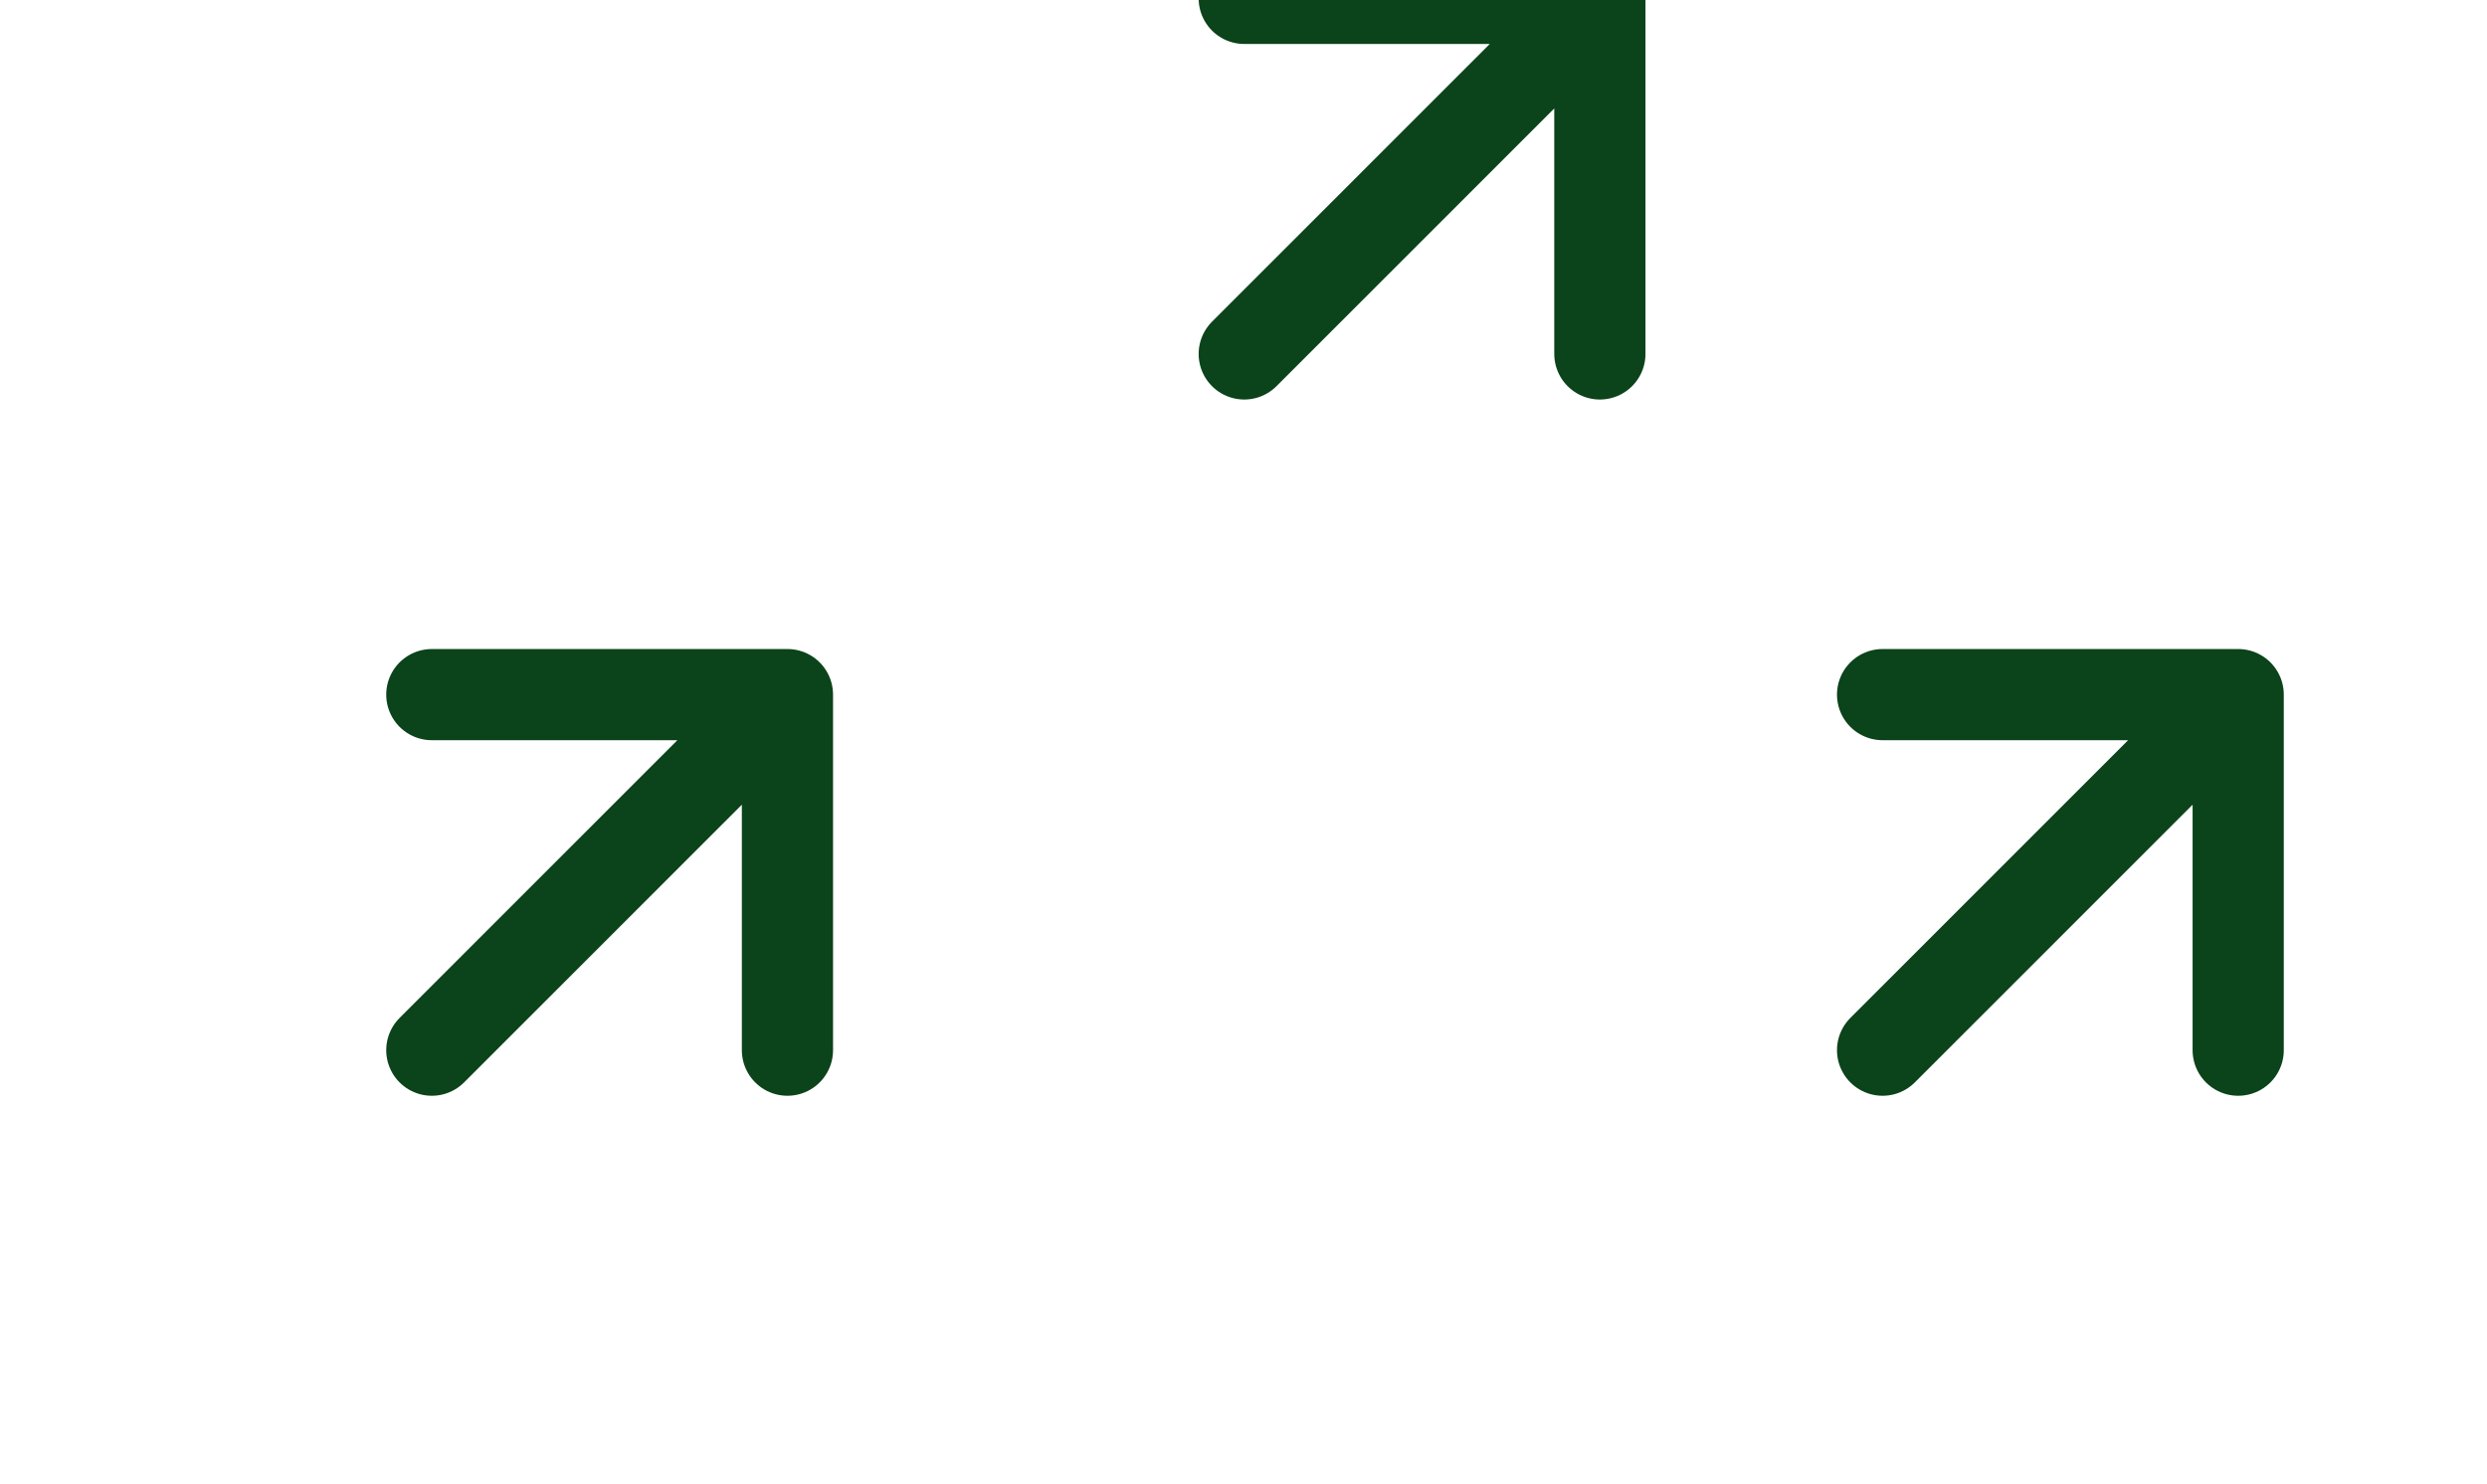
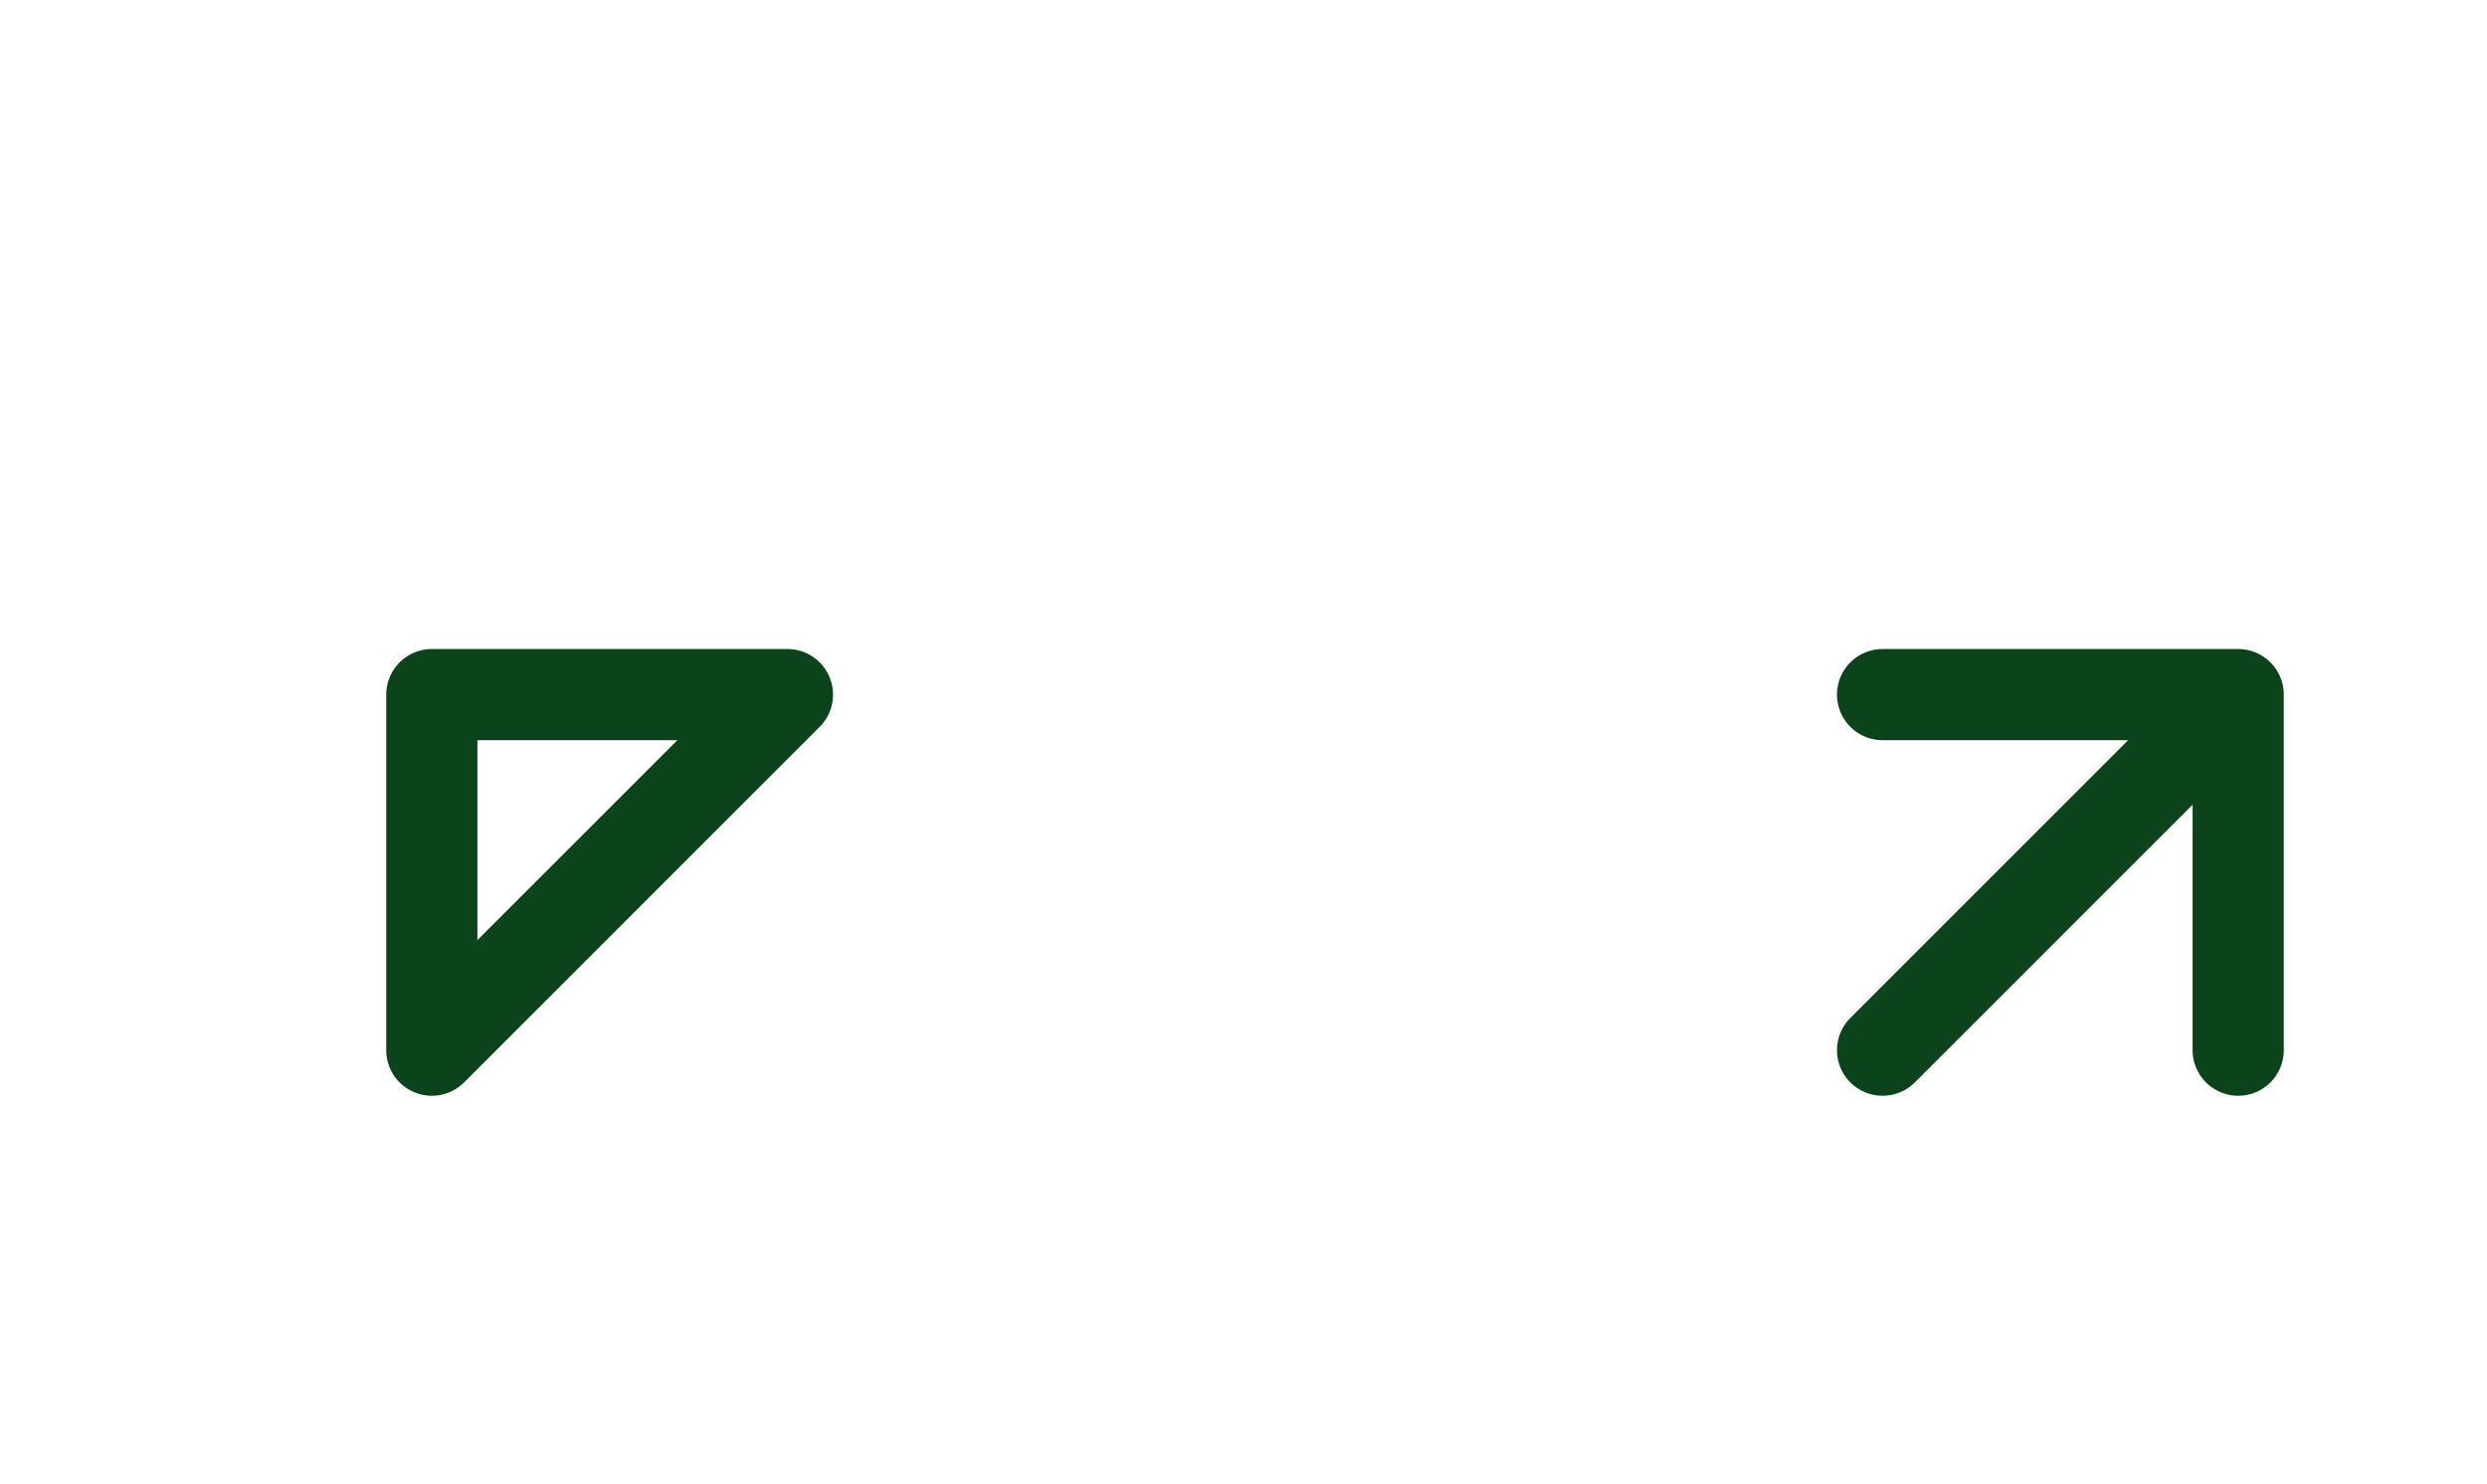
<svg xmlns="http://www.w3.org/2000/svg" width="300" height="179" viewBox="0 0 300 179" fill="none">
  <g clip-path="url(#clip0_90_6)">
-     <path d="M150.09 42.701L192.987 -0.197M192.987 -0.197H150.09M192.987 -0.197V42.701" stroke="#0B431A" stroke-width="11" stroke-linecap="round" stroke-linejoin="round" />
-     <path d="M52.09 126.701L94.987 83.803M94.987 83.803H52.09M94.987 83.803V126.701" stroke="#0B431A" stroke-width="11" stroke-linecap="round" stroke-linejoin="round" />
+     <path d="M52.09 126.701L94.987 83.803M94.987 83.803H52.09V126.701" stroke="#0B431A" stroke-width="11" stroke-linecap="round" stroke-linejoin="round" />
    <path d="M227.09 126.701L269.987 83.803M269.987 83.803H227.09M269.987 83.803V126.701" stroke="#0B431A" stroke-width="11" stroke-linecap="round" stroke-linejoin="round" />
  </g>
  <defs>
    <clipPath id="clip0_90_6">
      <rect width="300" height="179" fill="white" />
    </clipPath>
  </defs>
</svg>